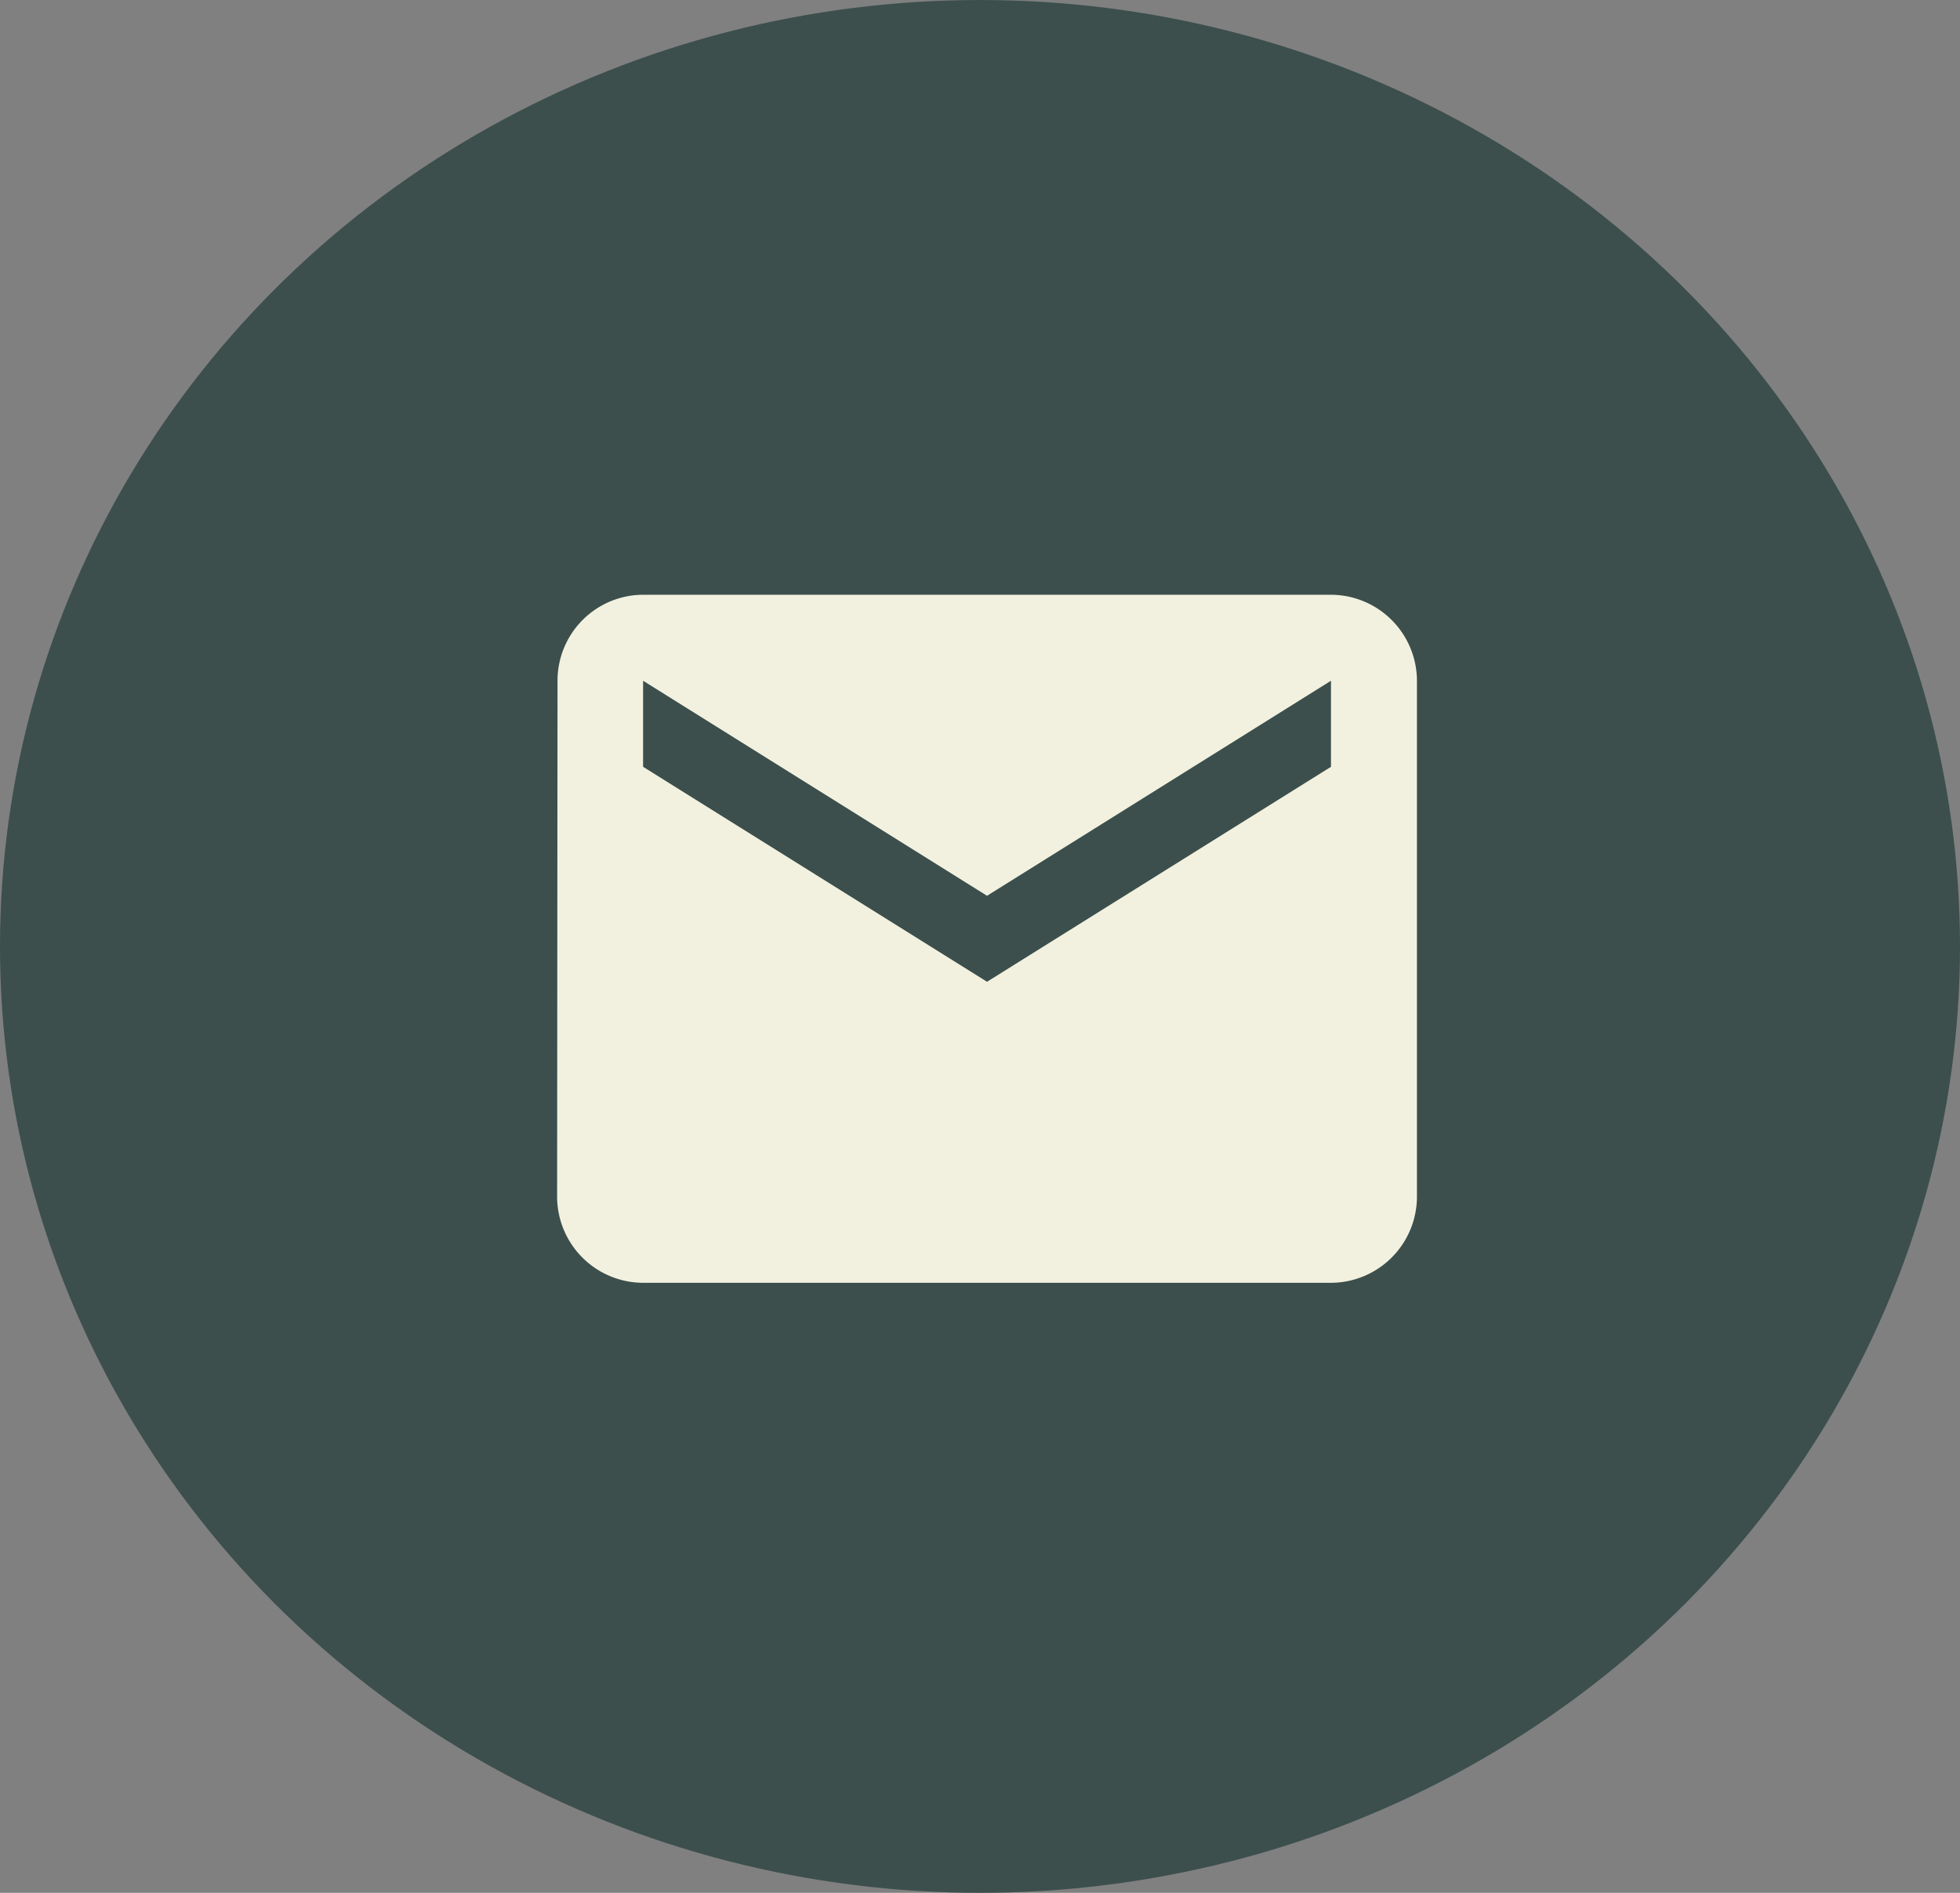
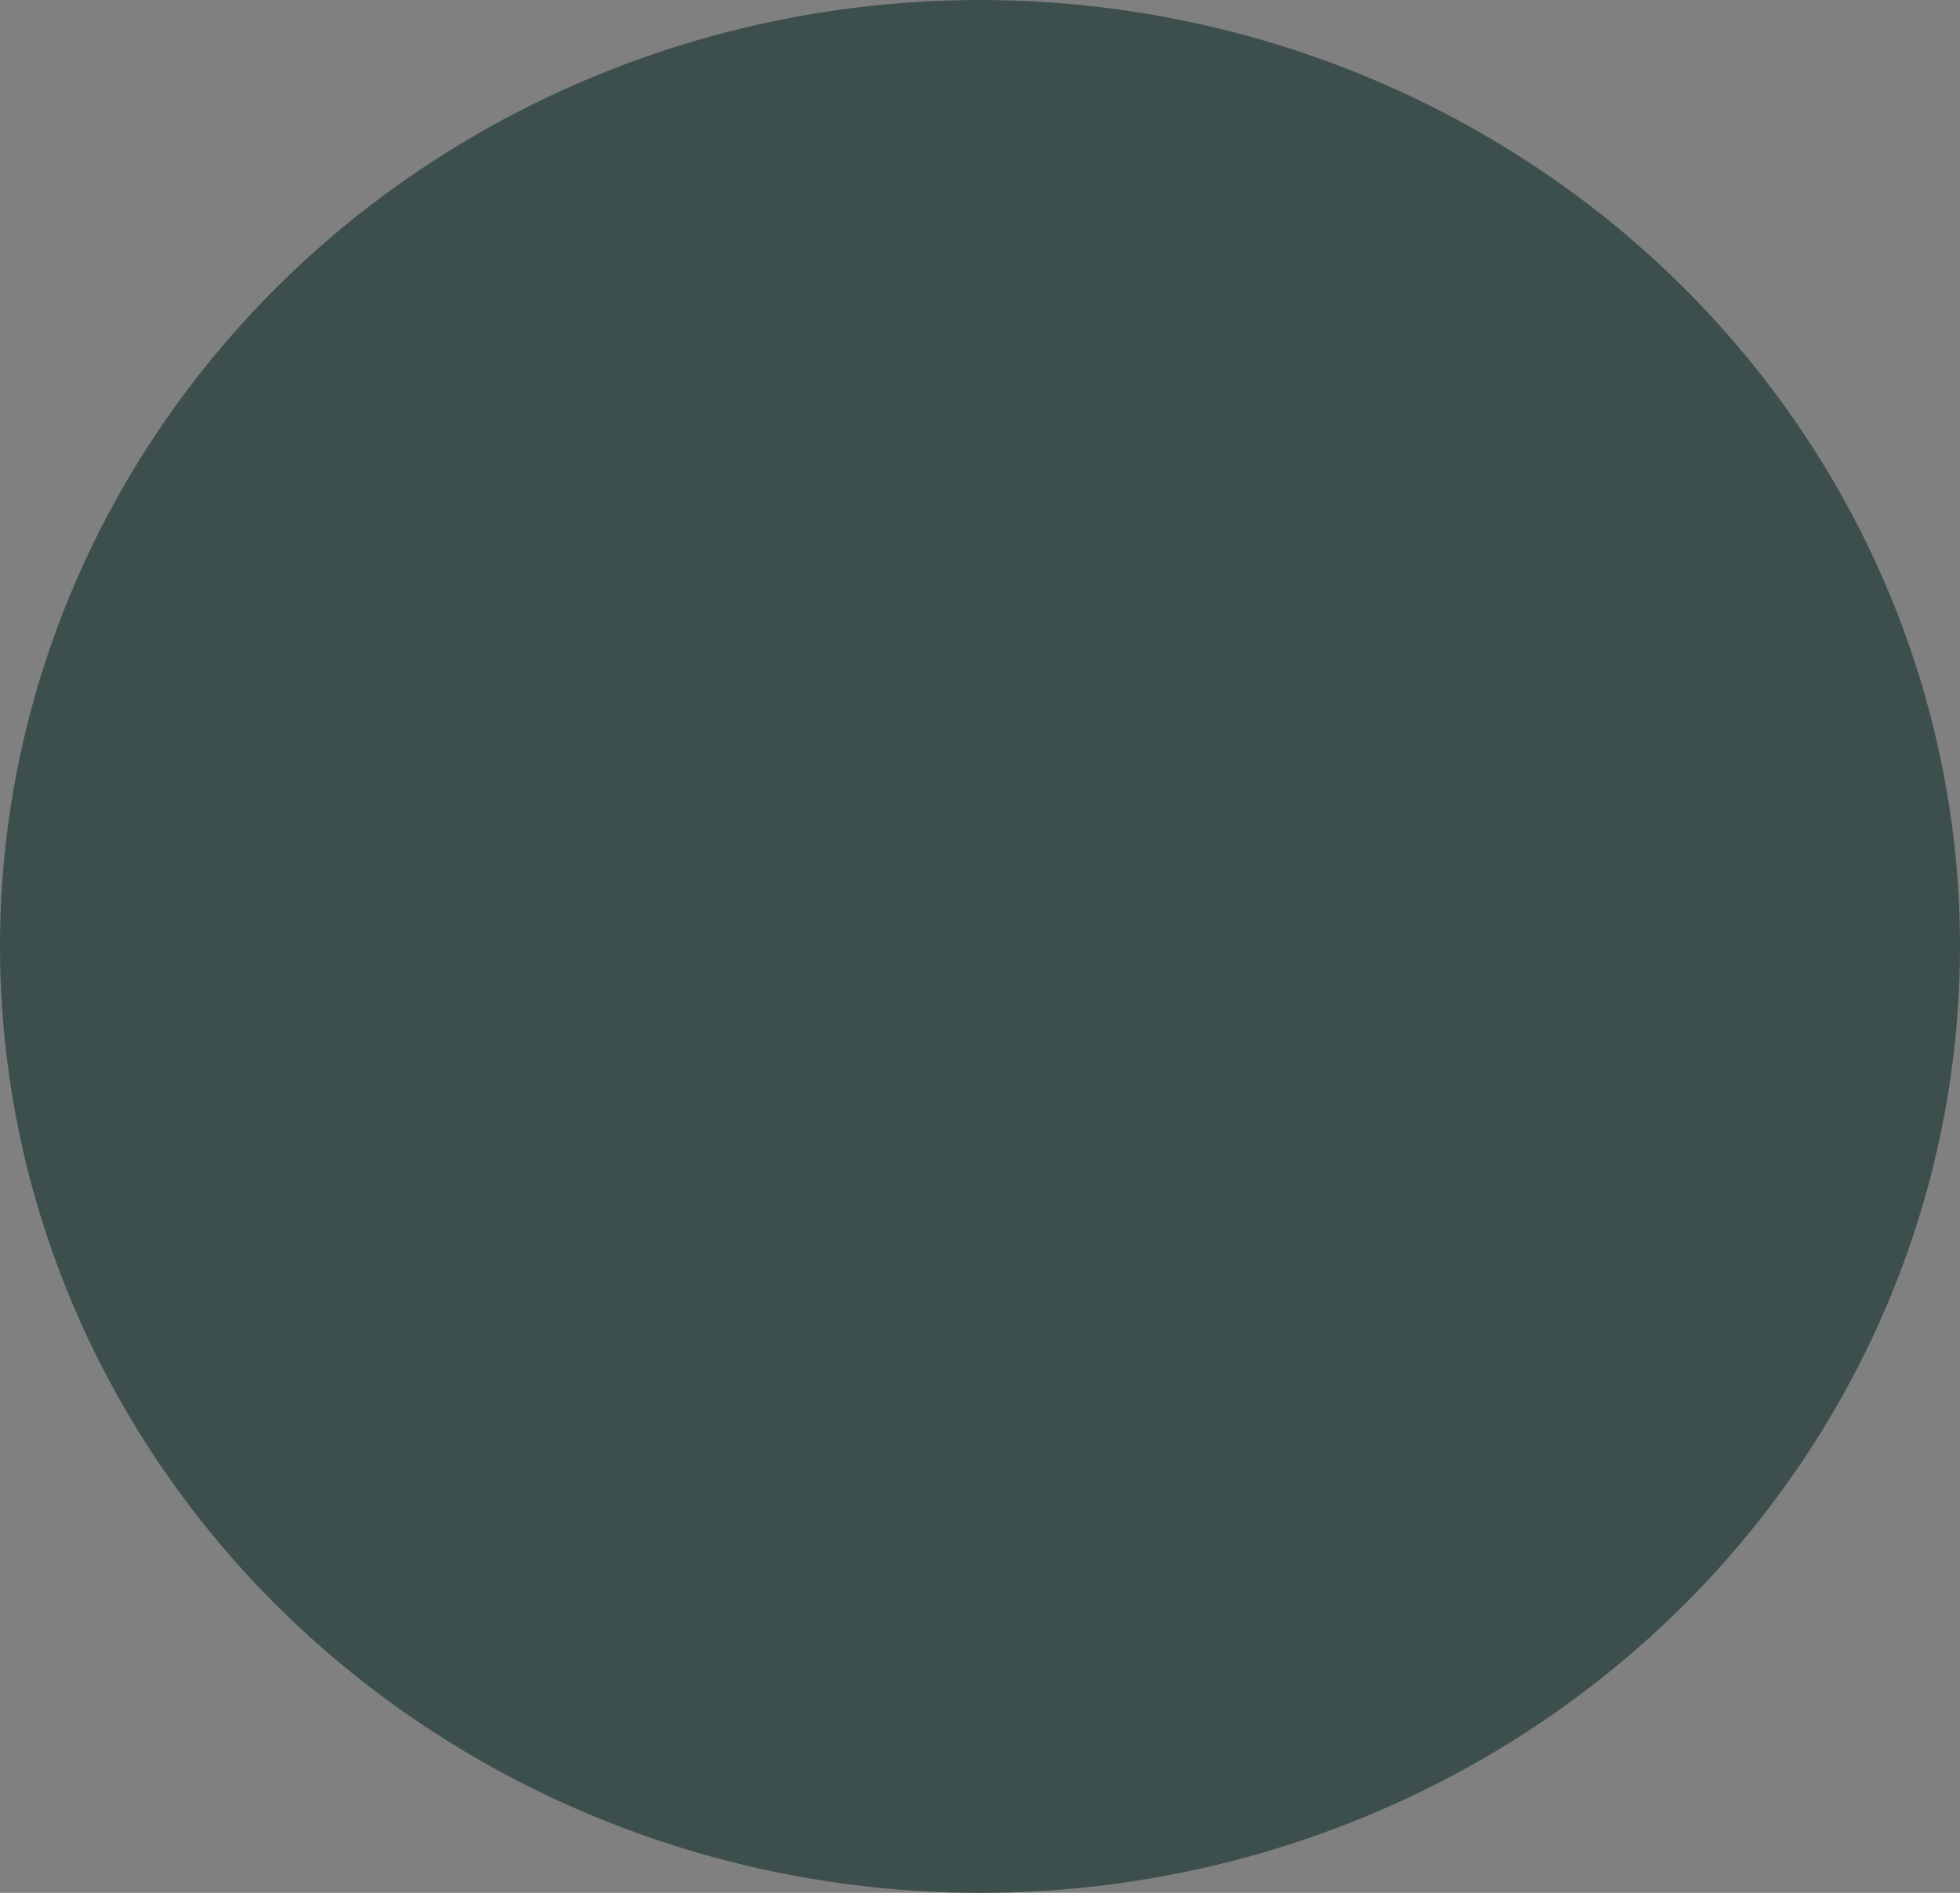
<svg xmlns="http://www.w3.org/2000/svg" width="29" height="28" viewBox="0 0 29 28">
  <rect x="0" y="0" width="29" height="28" fill="#808080" stroke="none" />
  <g transform="translate(-903 -854)">
    <ellipse cx="14.5" cy="14" rx="14.5" ry="14" transform="translate(903 854)" fill="#3c4f4c" />
-     <path d="M14.45,6H4.272A1.271,1.271,0,0,0,3.006,7.272L3,14.906a1.276,1.276,0,0,0,1.272,1.272H14.45a1.276,1.276,0,0,0,1.272-1.272V7.272A1.276,1.276,0,0,0,14.45,6Zm0,2.545L9.361,11.725,4.272,8.545V7.272l5.089,3.181L14.45,7.272Z" transform="translate(908.243 856.798)" fill="#f2f1e0" />
  </g>
</svg>